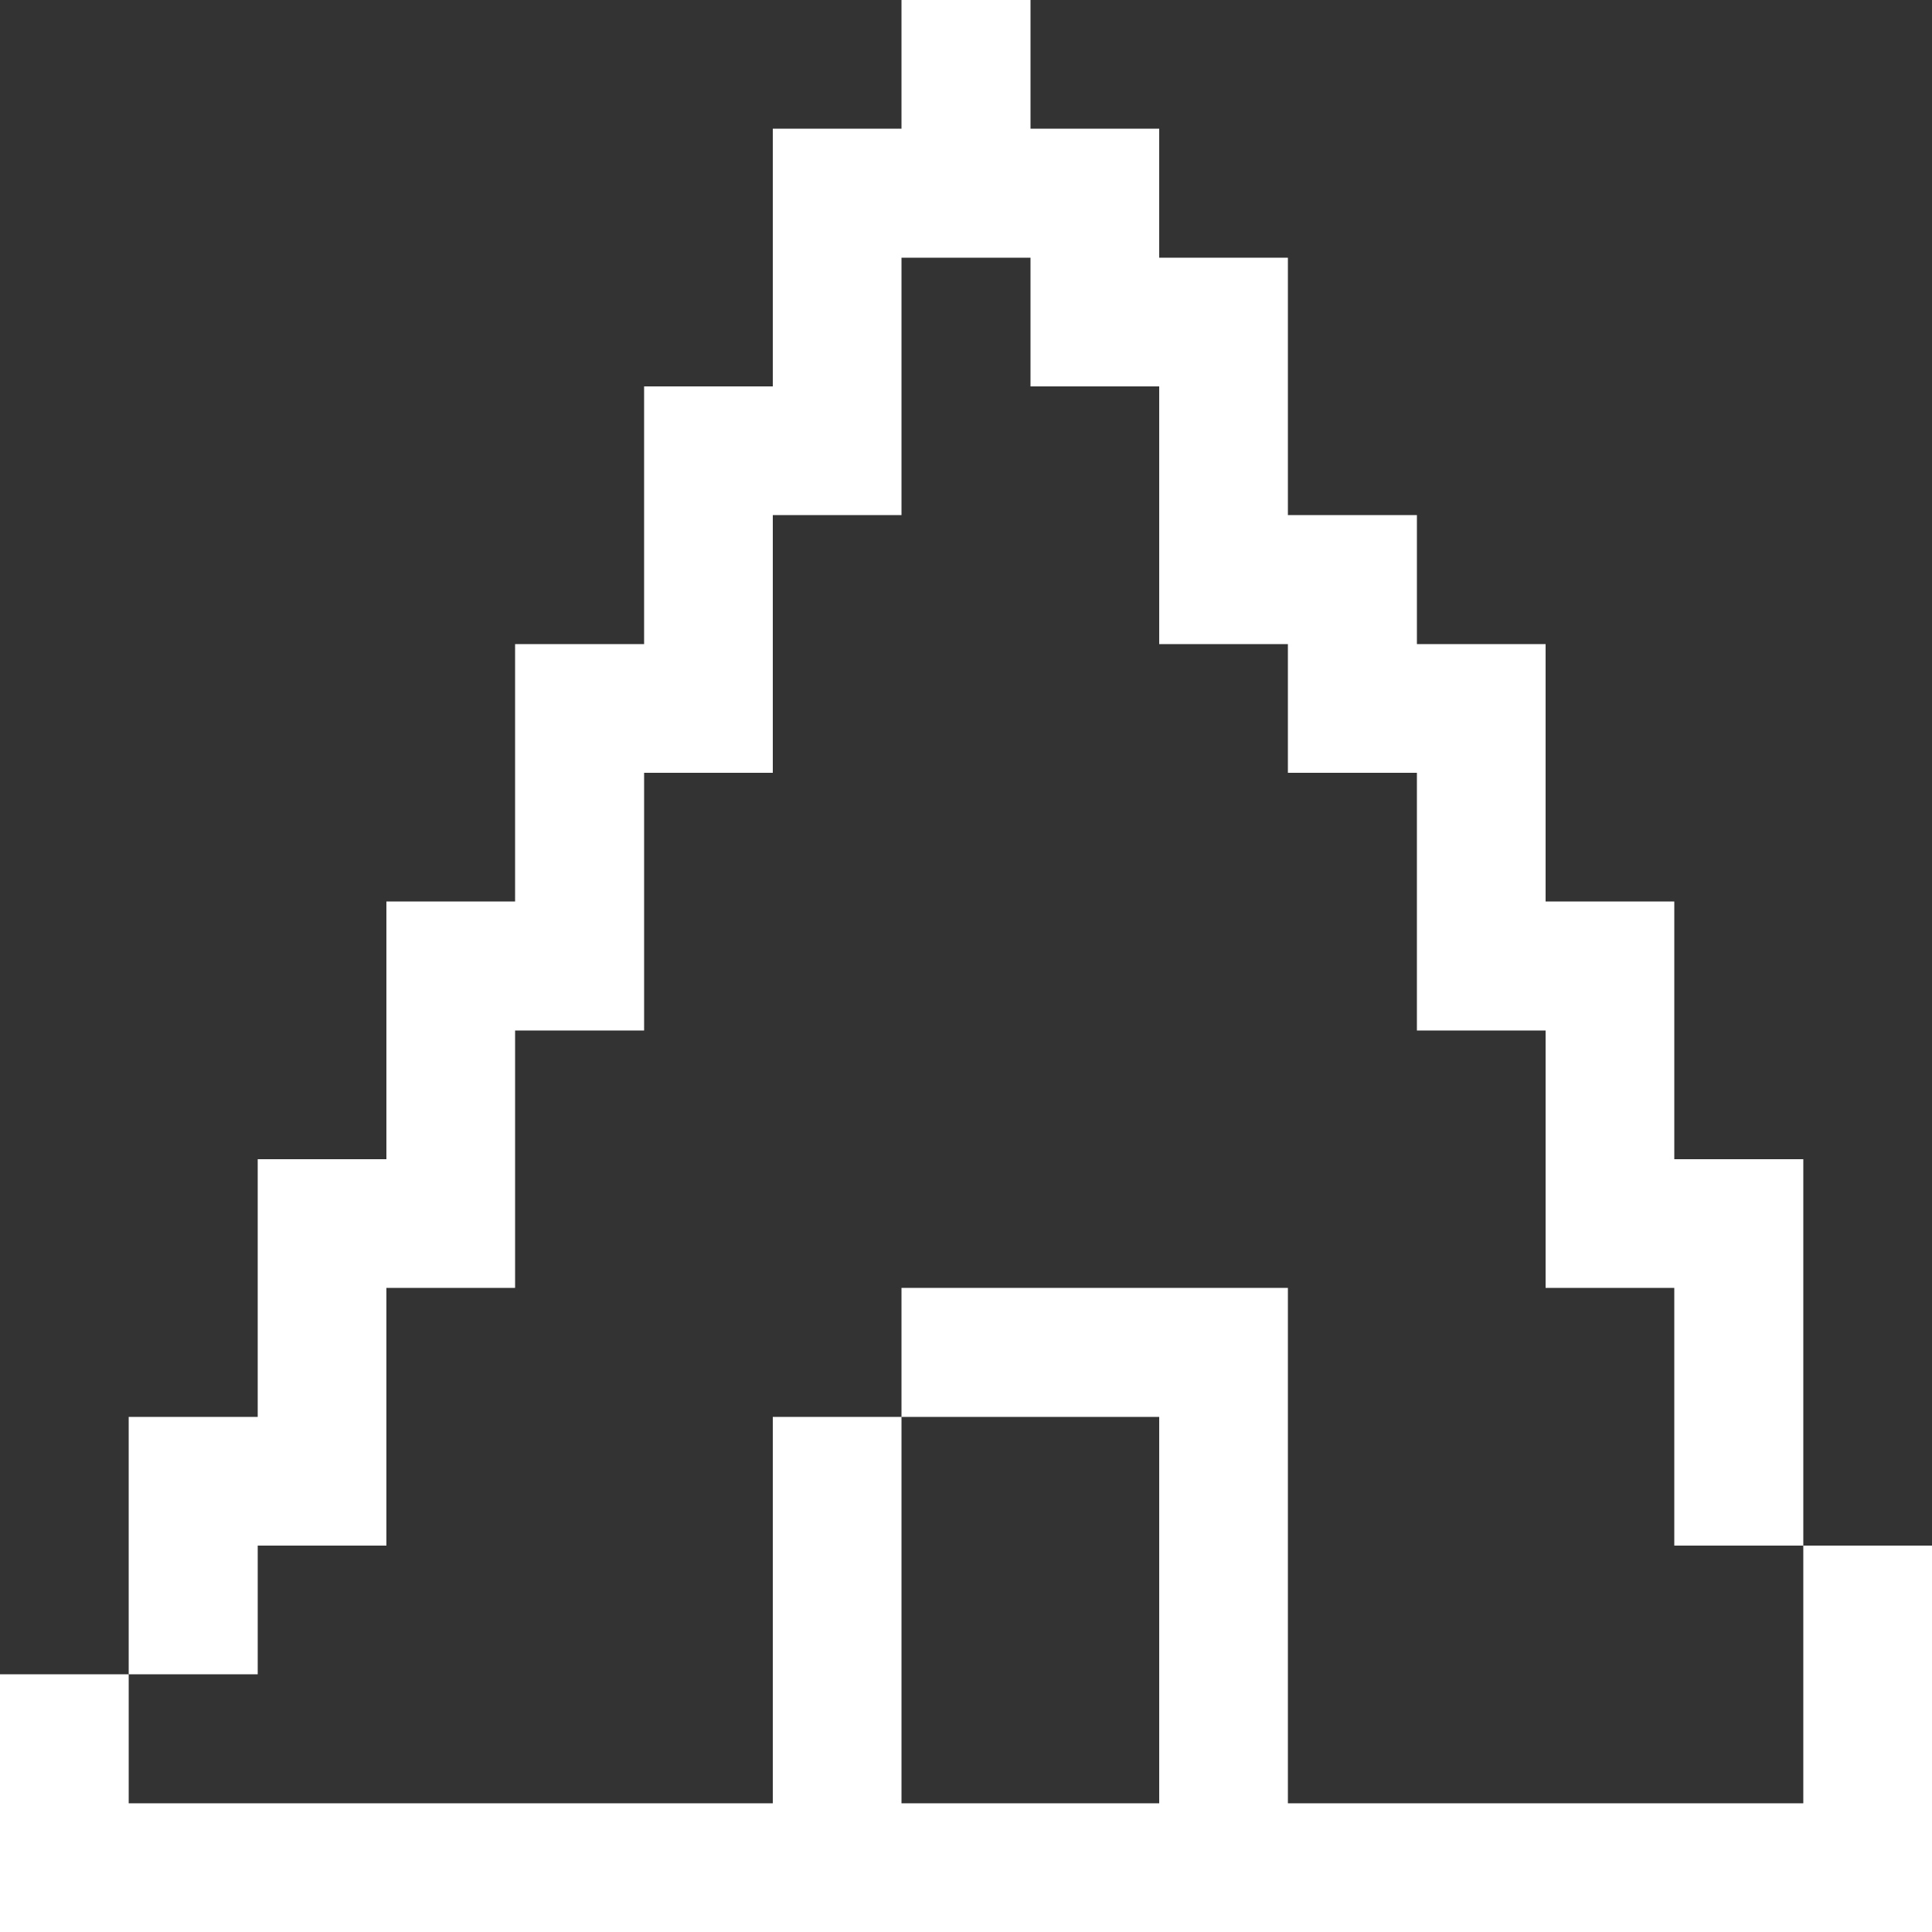
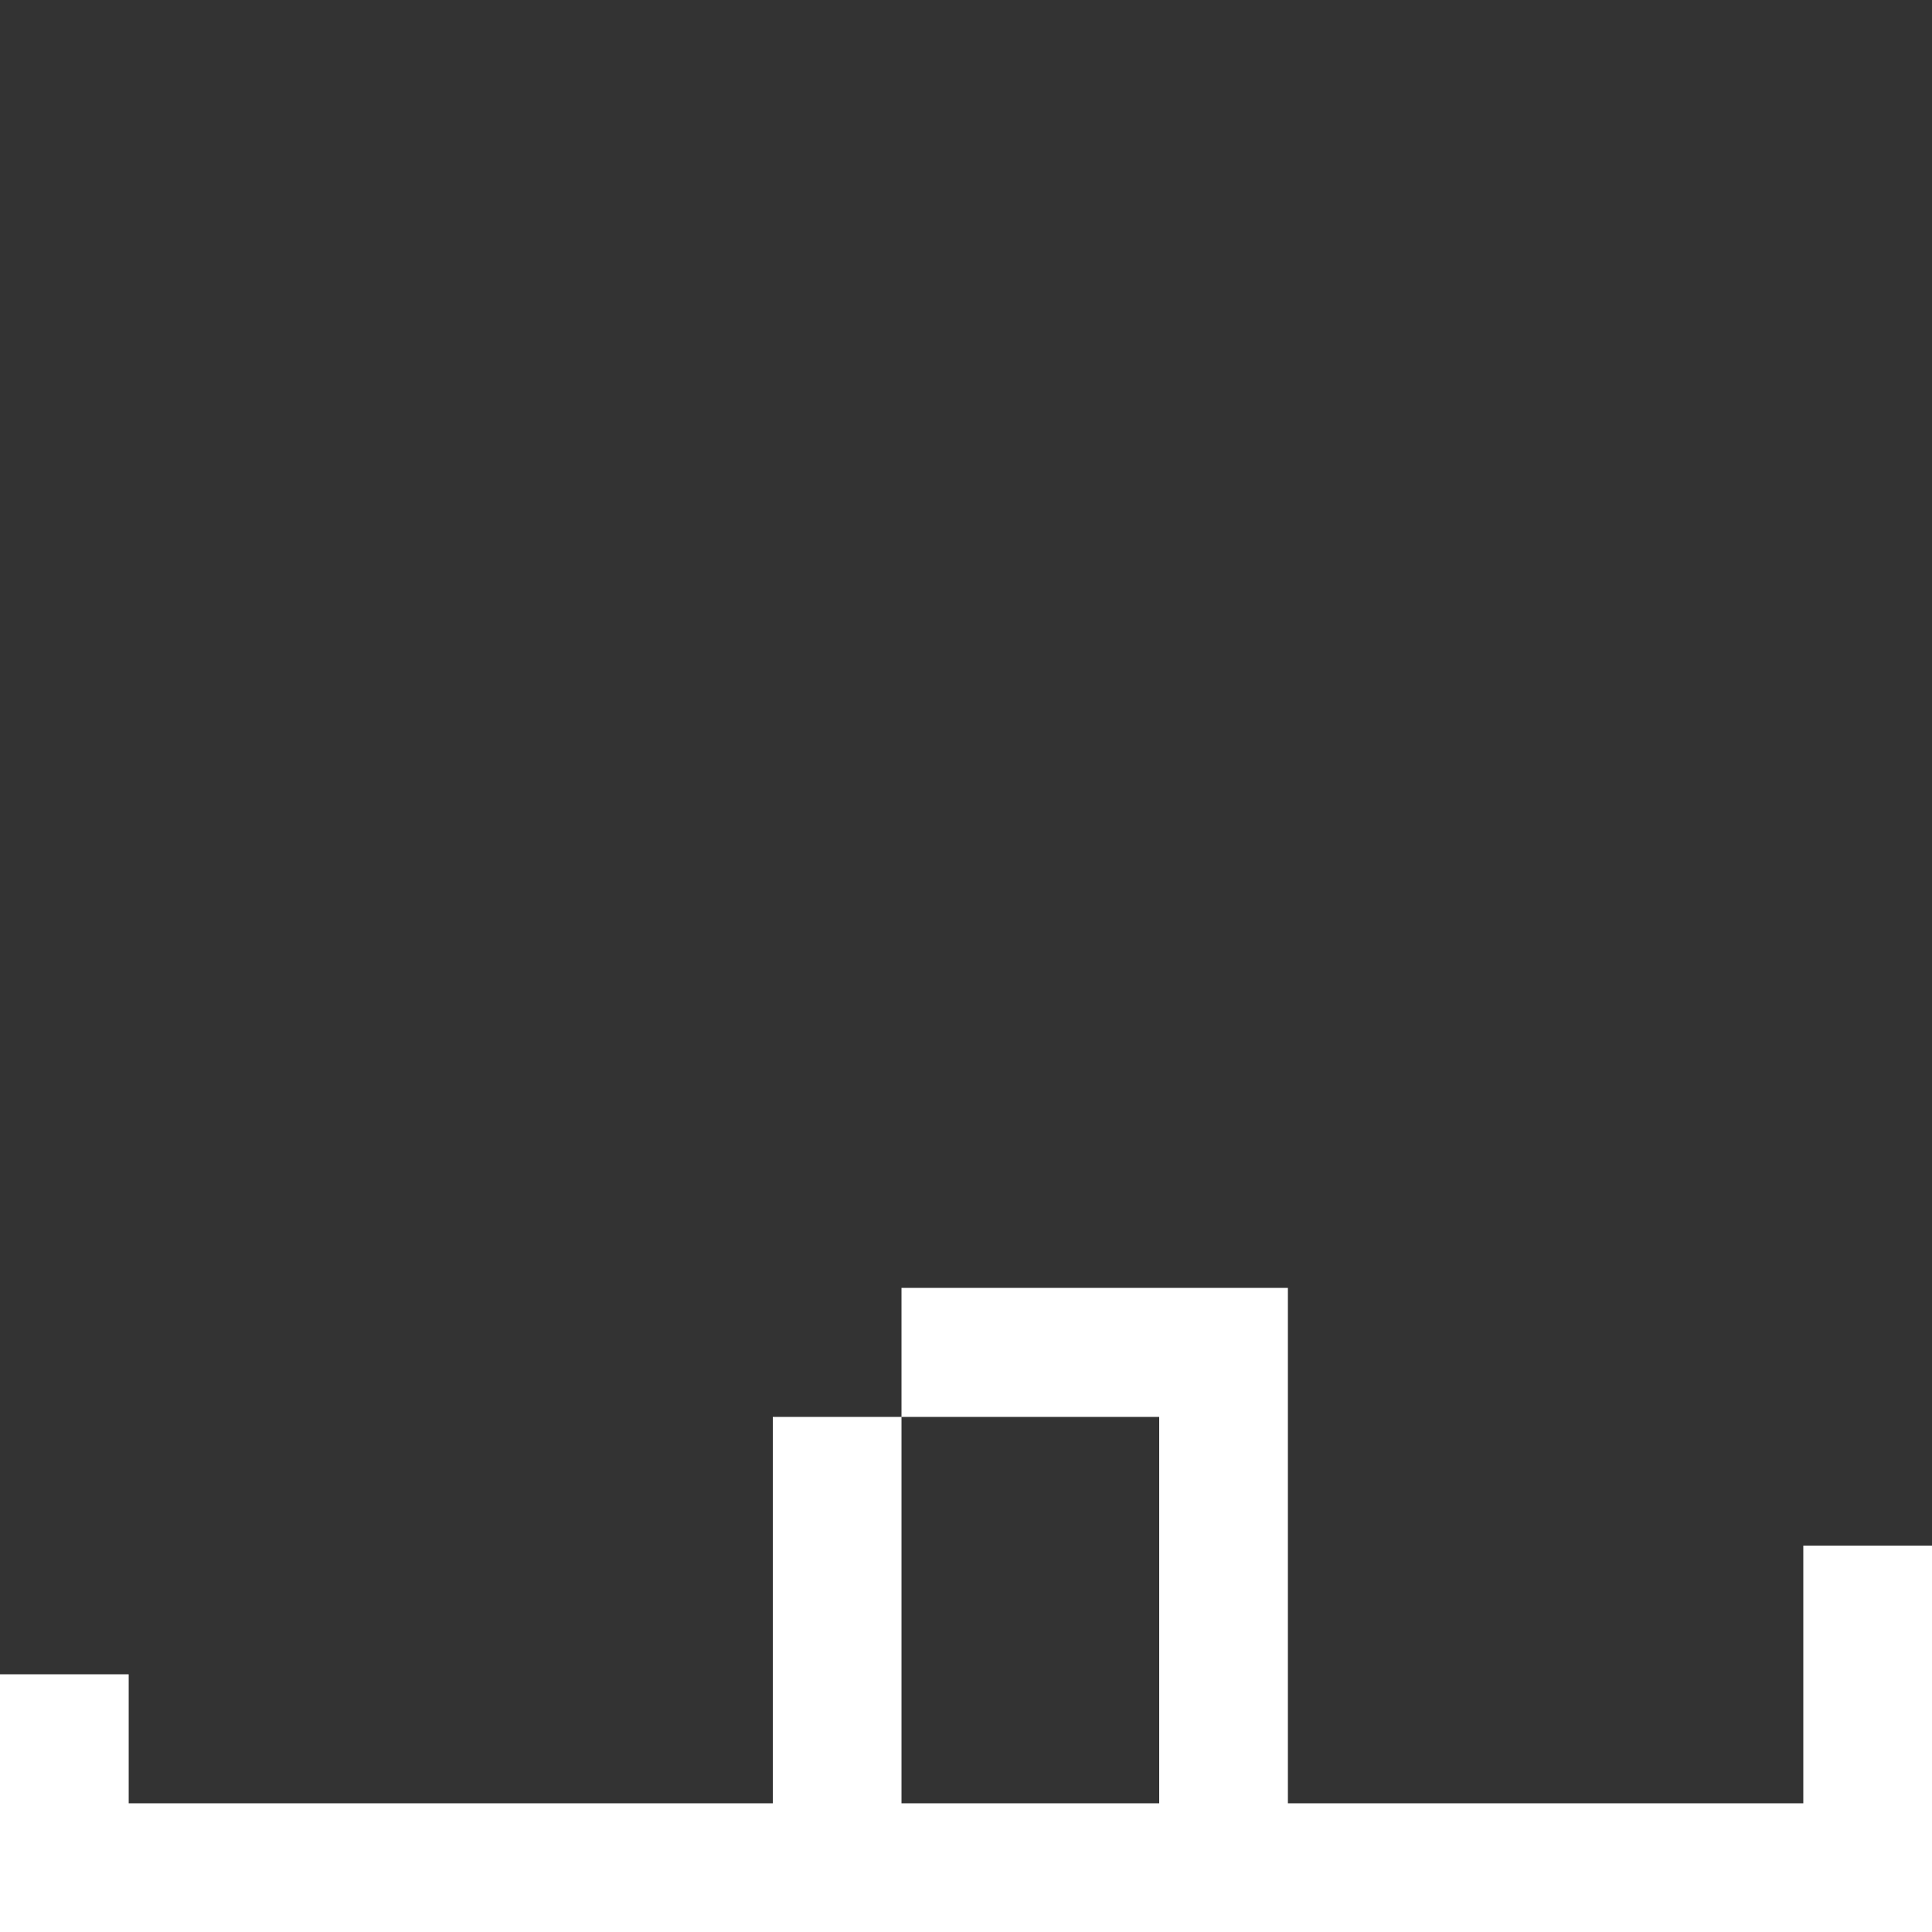
<svg xmlns="http://www.w3.org/2000/svg" id="Layer_1" viewBox="0 0 59 59">
  <rect x="0" y="0" width="59" height="59" fill="#333333" stroke="none" />
  <defs>
    <style>.cls-1{fill:#fff;stroke-width:0px;}</style>
  </defs>
-   <polygon class="cls-1" points="7.87 47.2 11.8 47.2 11.8 43.27 11.8 39.33 15.73 39.33 15.73 35.4 15.73 31.47 19.67 31.47 19.67 27.53 19.67 23.6 23.6 23.6 23.6 19.67 23.6 15.73 27.53 15.73 27.53 11.8 27.53 7.87 31.47 7.87 31.47 11.8 35.4 11.8 35.4 15.73 35.4 19.67 39.33 19.67 39.33 23.6 43.27 23.6 43.27 27.53 43.27 31.47 47.2 31.47 47.2 35.4 47.2 39.33 51.13 39.33 51.13 43.27 51.13 47.2 55.07 47.2 55.07 43.27 55.07 39.33 55.07 35.4 51.13 35.4 51.13 31.47 51.13 27.53 47.2 27.53 47.2 23.6 47.2 19.67 43.27 19.67 43.27 15.73 39.33 15.73 39.33 11.8 39.33 7.87 35.4 7.87 35.4 3.93 31.47 3.93 31.47 0 27.53 0 27.53 3.93 23.6 3.93 23.6 7.87 23.6 11.8 19.67 11.8 19.67 15.73 19.67 19.67 15.73 19.67 15.73 23.6 15.73 27.53 11.8 27.53 11.8 31.47 11.8 35.4 7.87 35.4 7.87 39.33 7.87 43.27 3.93 43.27 3.93 47.2 3.93 51.13 7.87 51.13 7.87 47.2" />
  <polygon class="cls-1" points="55.07 47.2 55.07 51.13 55.07 55.07 51.13 55.07 47.2 55.07 43.27 55.07 39.33 55.07 39.33 51.13 39.33 47.2 39.33 43.27 39.33 39.33 35.4 39.33 31.47 39.33 27.53 39.33 27.53 43.27 31.47 43.27 35.4 43.27 35.4 47.2 35.4 51.13 35.4 55.07 31.47 55.07 27.53 55.07 27.53 51.13 27.53 47.2 27.53 43.27 23.6 43.27 23.6 47.2 23.6 51.13 23.6 55.07 19.67 55.07 15.73 55.07 11.8 55.07 7.87 55.07 3.93 55.07 3.93 51.13 0 51.13 0 55.07 0 59 3.93 59 7.87 59 11.8 59 15.73 59 19.67 59 23.6 59 27.53 59 31.47 59 35.4 59 39.33 59 43.27 59 47.2 59 51.13 59 55.07 59 59 59 59 55.07 59 51.13 59 47.2 55.07 47.2" />
</svg>